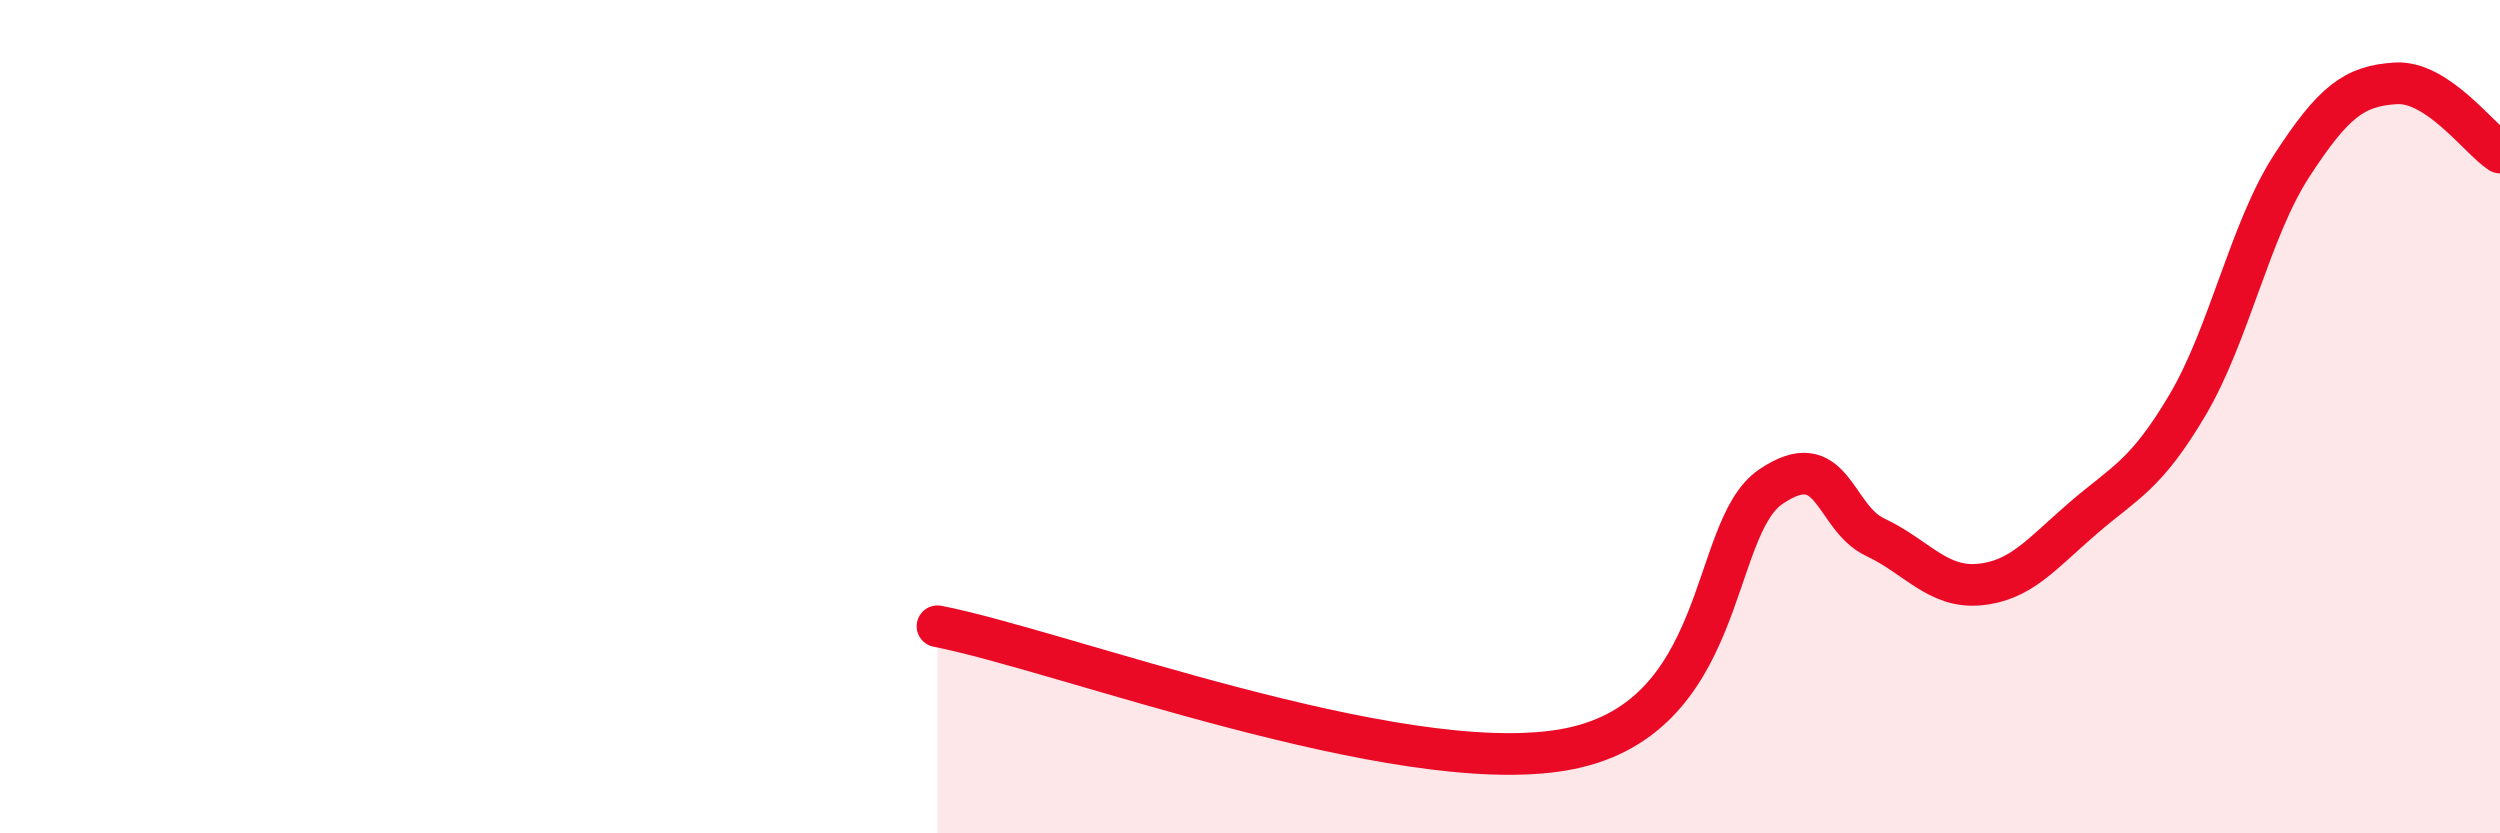
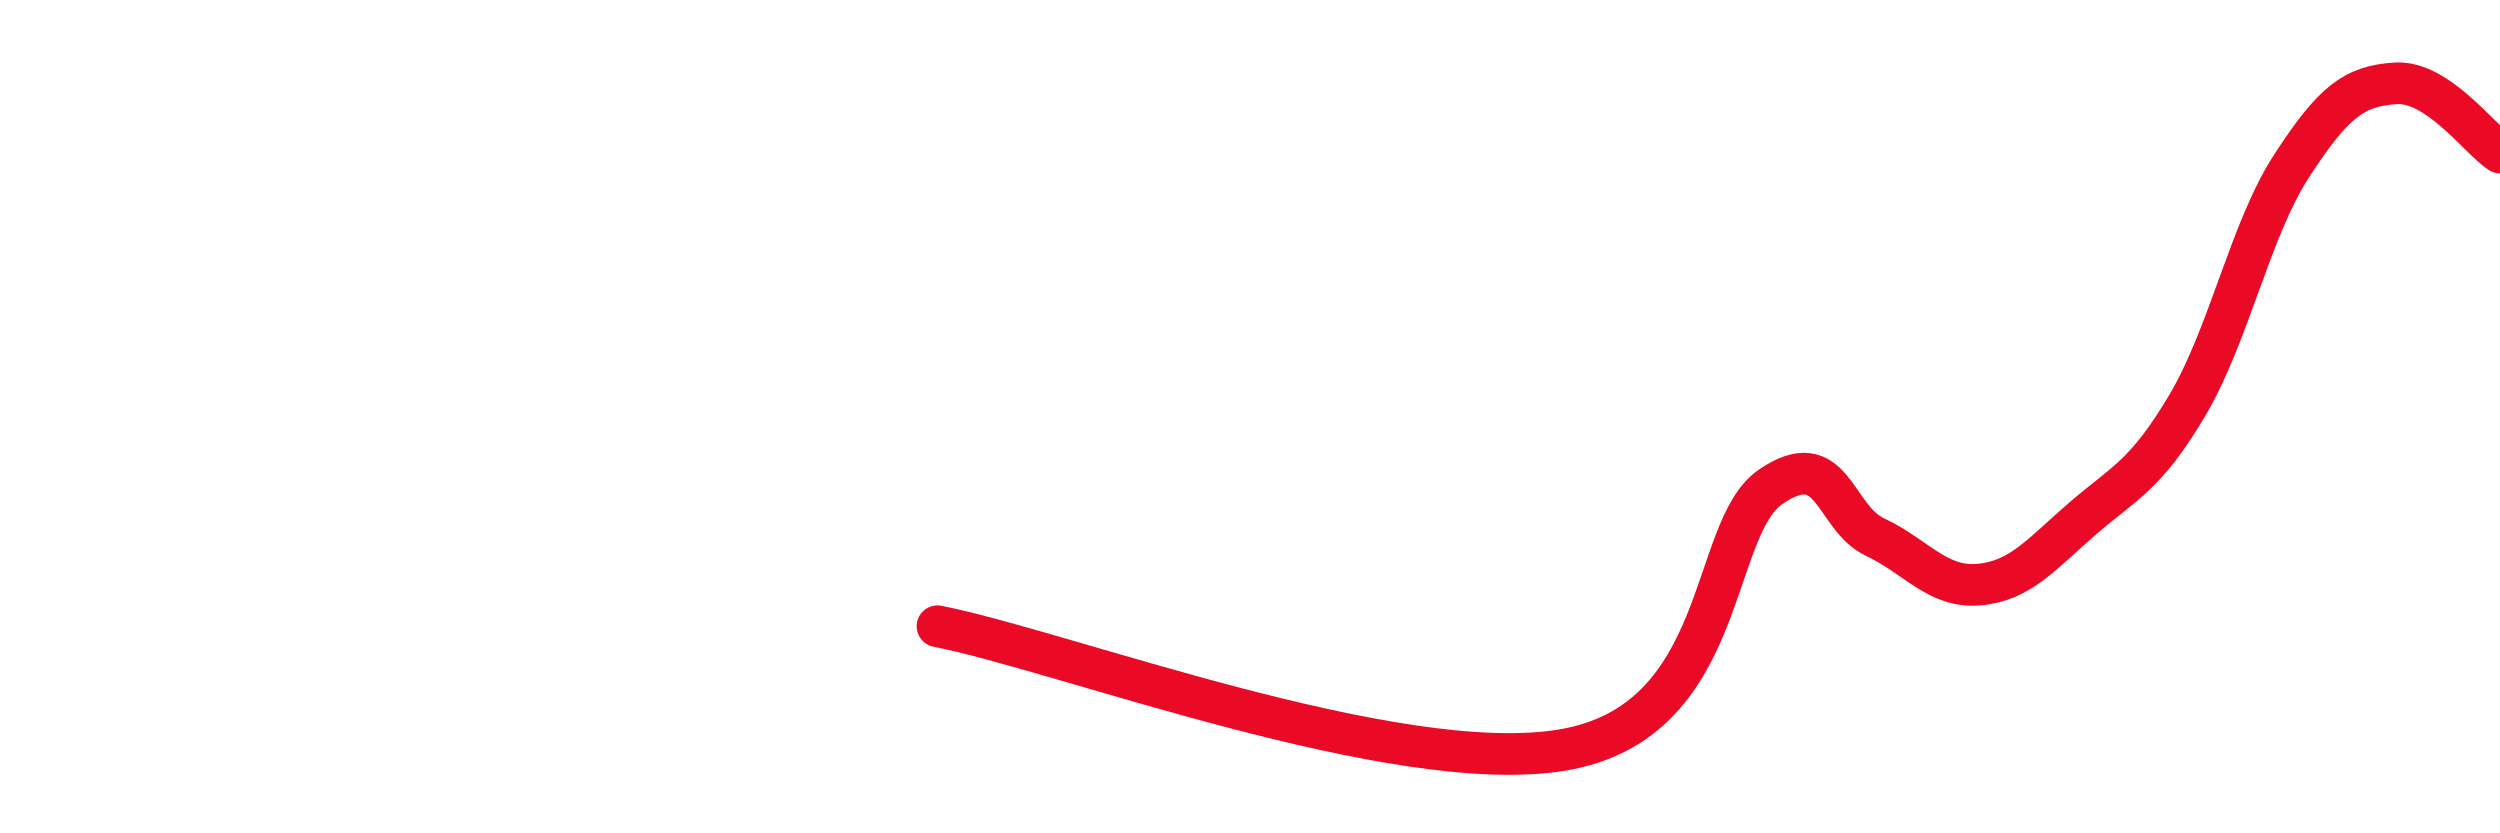
<svg xmlns="http://www.w3.org/2000/svg" width="60" height="20" viewBox="0 0 60 20">
-   <path d="M 22.5,15.03 C 25.5,15.62 33.5,18.67 37.5,18 C 41.5,17.33 41,12.7 42.5,11.68 C 44,10.66 44,12.42 45,12.89 C 46,13.36 46.5,14.12 47.5,14.03 C 48.5,13.94 49,13.29 50,12.43 C 51,11.57 51.5,11.41 52.5,9.72 C 53.5,8.03 54,5.52 55,3.98 C 56,2.44 56.5,2.06 57.5,2 C 58.5,1.94 59.5,3.33 60,3.66L60 20L22.5 20Z" fill="#EB0A25" opacity="0.1" stroke-linecap="round" stroke-linejoin="round" />
  <path d="M 22.5,15.03 C 25.5,15.62 33.5,18.67 37.5,18 C 41.5,17.33 41,12.7 42.5,11.68 C 44,10.66 44,12.42 45,12.89 C 46,13.36 46.5,14.12 47.5,14.03 C 48.5,13.94 49,13.29 50,12.43 C 51,11.57 51.5,11.41 52.5,9.72 C 53.5,8.03 54,5.52 55,3.98 C 56,2.44 56.5,2.06 57.5,2 C 58.5,1.94 59.5,3.33 60,3.66" stroke="#EB0A25" stroke-width="1" fill="none" stroke-linecap="round" stroke-linejoin="round" />
</svg>